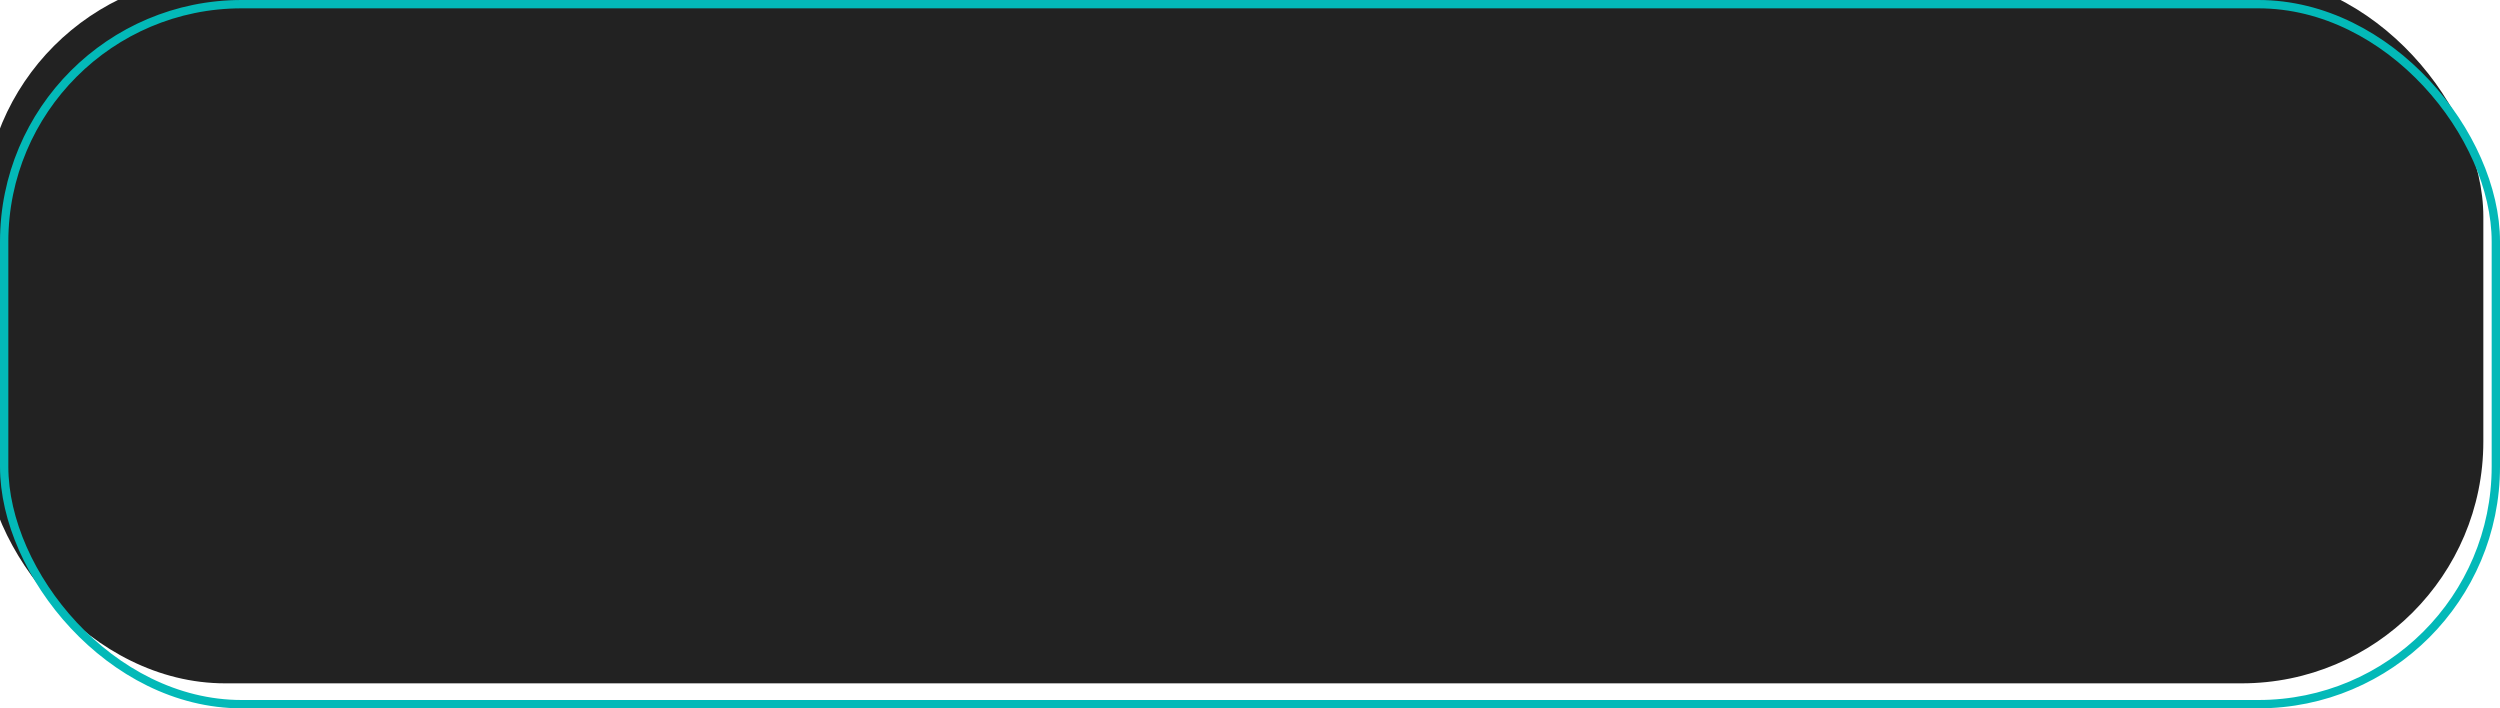
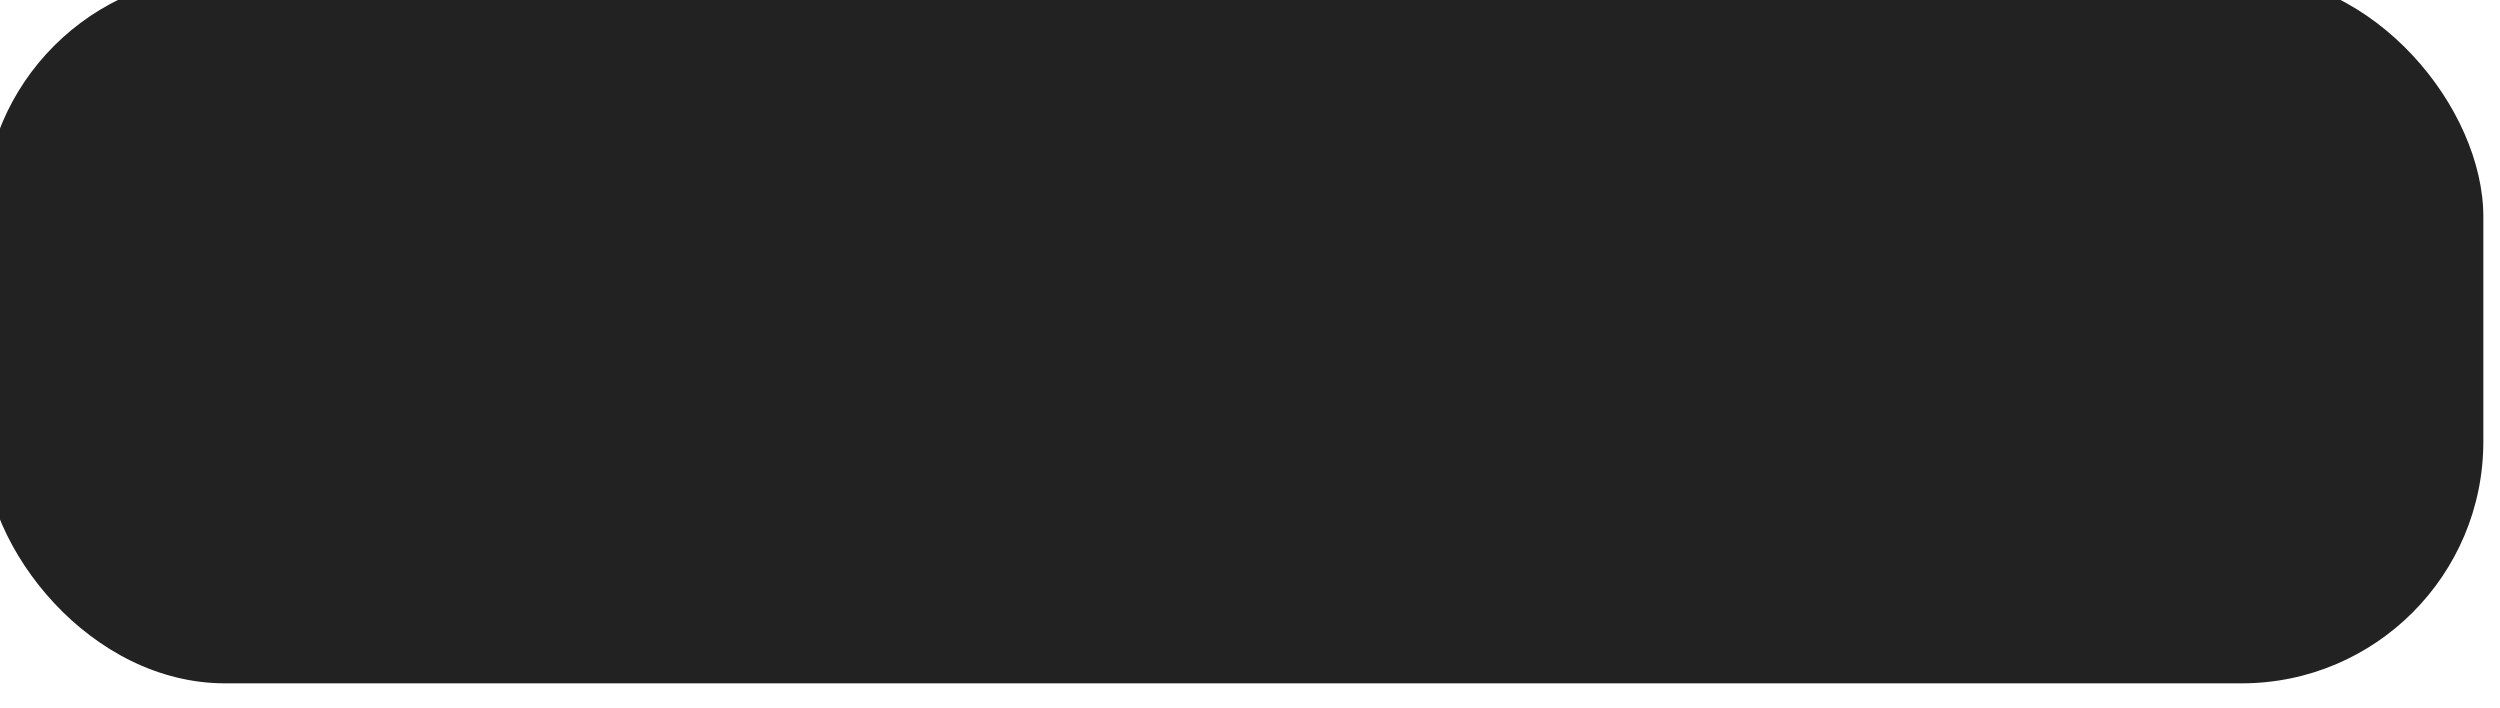
<svg xmlns="http://www.w3.org/2000/svg" width="300" height="85" viewBox="0 0 300 85" fill="none">
  <g filter="url(#filter0_i_100_19)">
    <rect width="300" height="85" rx="29" fill="#222222" />
  </g>
-   <rect x="0.5" y="0.5" width="299" height="84" rx="28.5" stroke="#03B9B8" />
  <defs>
    <filter id="filter0_i_100_19" x="-2" y="-3" width="302" height="88" filterUnits="userSpaceOnUse" color-interpolation-filters="sRGB">
      <feFlood flood-opacity="0" result="BackgroundImageFix" />
      <feBlend mode="normal" in="SourceGraphic" in2="BackgroundImageFix" result="shape" />
      <feColorMatrix in="SourceAlpha" type="matrix" values="0 0 0 0 0 0 0 0 0 0 0 0 0 0 0 0 0 0 127 0" result="hardAlpha" />
      <feOffset dx="-2" dy="-3" />
      <feGaussianBlur stdDeviation="4" />
      <feComposite in2="hardAlpha" operator="arithmetic" k2="-1" k3="1" />
      <feColorMatrix type="matrix" values="0 0 0 0 0.438 0 0 0 0 0.438 0 0 0 0 0.438 0 0 0 1 0" />
      <feBlend mode="normal" in2="shape" result="effect1_innerShadow_100_19" />
    </filter>
  </defs>
</svg>